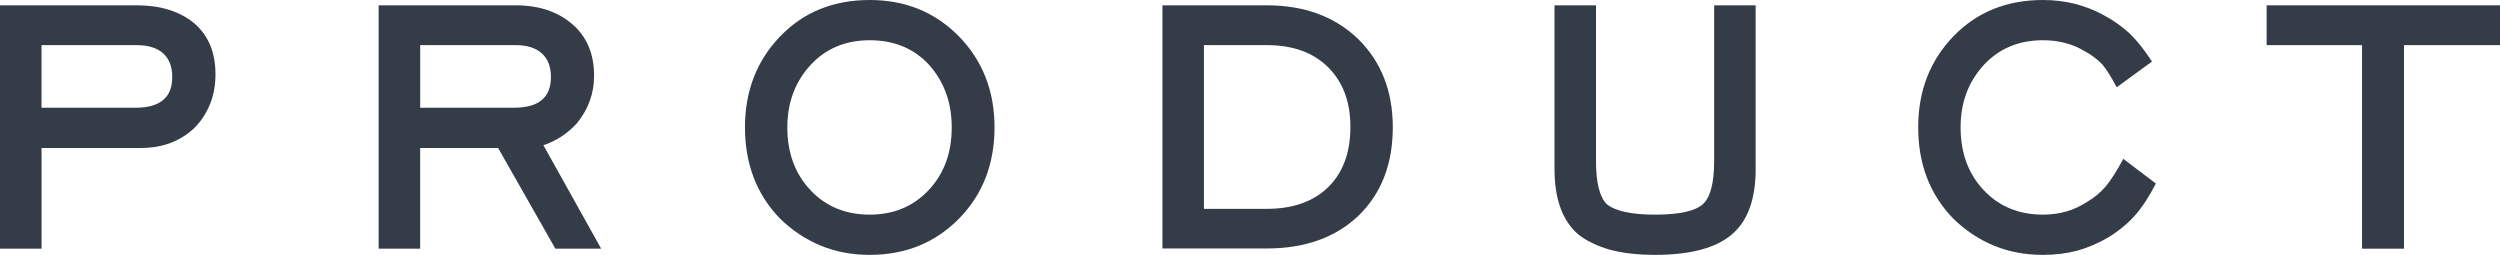
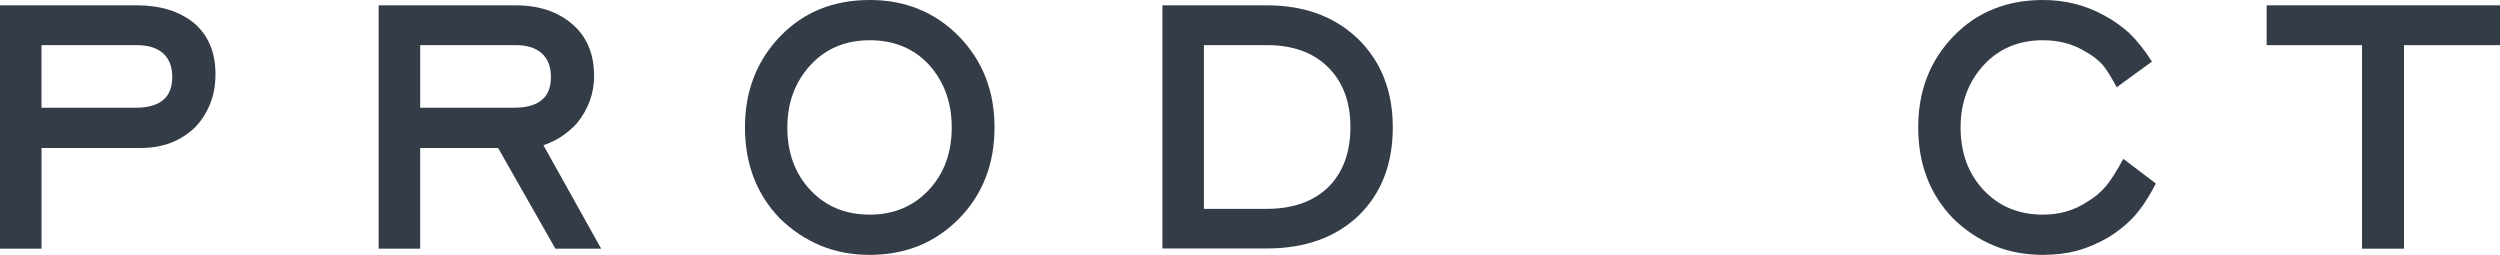
<svg xmlns="http://www.w3.org/2000/svg" version="1.1" id="レイヤー_1" x="0px" y="0px" viewBox="0 0 85.996 8.767" enable-background="new 0 0 85.996 8.767" xml:space="preserve">
  <g>
    <path fill="#343C48" d="M7.412,2.549c0,0.371-0.059,0.706-0.176,1.003C7.114,3.865,6.938,4.141,6.709,4.38   c-0.493,0.474-1.113,0.71-1.86,0.71h-3.42v3.464H0V0.183h4.709c0.811,0,1.467,0.205,1.97,0.615   C7.168,1.218,7.412,1.802,7.412,2.549z M5.925,2.644c0-0.352-0.105-0.621-0.315-0.81C5.4,1.647,5.1,1.553,4.709,1.553H1.428v2.153   h3.23c0.43,0,0.75-0.09,0.959-0.271C5.823,3.264,5.925,3,5.925,2.644z" />
    <path fill="#343C48" d="M20.679,8.554h-1.575l-1.97-3.464h-2.681v3.464h-1.428V0.183h4.709c0.801,0,1.45,0.215,1.948,0.645   c0.503,0.43,0.754,1.023,0.754,1.78c0,0.601-0.195,1.143-0.586,1.626c-0.322,0.356-0.708,0.61-1.157,0.762L20.679,8.554z    M18.951,2.644c0-0.352-0.105-0.621-0.315-0.81c-0.21-0.188-0.51-0.282-0.901-0.282h-3.281v2.153h3.23   c0.43,0,0.75-0.09,0.959-0.271C18.848,3.264,18.951,3,18.951,2.644z" />
    <path fill="#343C48" d="M34.21,4.38c0,1.26-0.405,2.305-1.216,3.135c-0.82,0.834-1.846,1.252-3.076,1.252   c-0.61,0-1.169-0.105-1.677-0.314c-0.522-0.215-0.994-0.528-1.414-0.938c-0.801-0.83-1.201-1.875-1.201-3.135   c0-1.25,0.405-2.295,1.216-3.135C27.643,0.415,28.668,0,29.918,0c1.221,0,2.241,0.415,3.062,1.245   C33.8,2.085,34.21,3.13,34.21,4.38z M32.738,4.38c0-0.85-0.259-1.565-0.776-2.146c-0.522-0.566-1.204-0.85-2.043-0.85   c-0.83,0-1.509,0.283-2.036,0.85C27.35,2.815,27.083,3.53,27.083,4.38c0,0.879,0.265,1.599,0.795,2.161   c0.529,0.562,1.209,0.842,2.04,0.842c0.82,0,1.495-0.281,2.025-0.842S32.738,5.259,32.738,4.38z" />
    <path fill="#343C48" d="M47.91,4.38c0,1.26-0.392,2.271-1.172,3.032c-0.791,0.757-1.846,1.135-3.164,1.135h-3.589V0.183h3.589   c1.289,0,2.333,0.383,3.135,1.15C47.508,2.114,47.91,3.13,47.91,4.38z M46.452,4.365c0-0.859-0.255-1.543-0.766-2.051   c-0.51-0.508-1.215-0.762-2.112-0.762h-2.161v5.632h2.161c0.897,0,1.604-0.249,2.116-0.747C46.198,5.935,46.452,5.244,46.452,4.365   z" />
-     <path fill="#343C48" d="M60.392,5.808c0,1.04-0.271,1.79-0.812,2.249c-0.547,0.473-1.431,0.71-2.651,0.71   c-0.591,0-1.106-0.059-1.546-0.176c-0.439-0.127-0.801-0.3-1.084-0.52c-0.552-0.469-0.827-1.223-0.827-2.263V0.183H54.9v5.354   c0,0.747,0.124,1.243,0.373,1.487c0.293,0.239,0.845,0.359,1.655,0.359c0.83,0,1.379-0.12,1.647-0.359   c0.259-0.234,0.389-0.73,0.389-1.487V0.183h1.428V5.808z" />
    <path fill="#343C48" d="M74.158,6.313c-0.23,0.449-0.469,0.815-0.719,1.099c-0.259,0.288-0.568,0.542-0.93,0.762   c-0.337,0.195-0.687,0.344-1.047,0.447c-0.372,0.098-0.768,0.146-1.188,0.146c-0.61,0-1.169-0.105-1.677-0.314   c-0.522-0.215-0.994-0.528-1.413-0.938c-0.802-0.83-1.201-1.875-1.201-3.135c0-1.25,0.404-2.295,1.215-3.135   C68,0.415,69.025,0,70.275,0c0.752,0,1.443,0.171,2.073,0.513c0.327,0.171,0.627,0.381,0.901,0.63   c0.258,0.249,0.517,0.574,0.775,0.974L72.81,3.003c-0.172-0.332-0.335-0.593-0.491-0.784c-0.171-0.181-0.376-0.334-0.615-0.461   c-0.41-0.249-0.886-0.374-1.429-0.374c-0.83,0-1.508,0.283-2.035,0.85c-0.533,0.581-0.799,1.296-0.799,2.146   c0,0.879,0.265,1.599,0.795,2.161c0.529,0.562,1.209,0.842,2.039,0.842c0.572,0,1.077-0.146,1.517-0.439   c0.239-0.137,0.454-0.315,0.645-0.535c0.181-0.22,0.381-0.535,0.601-0.945L74.158,6.313z" />
    <path fill="#343C48" d="M85.996,1.553h-3.303v7.001H81.25V1.553h-3.281v-1.37h8.027V1.553z" />
  </g>
  <g>
</g>
  <g>
</g>
  <g>
</g>
  <g>
</g>
  <g>
</g>
  <g>
</g>
</svg>